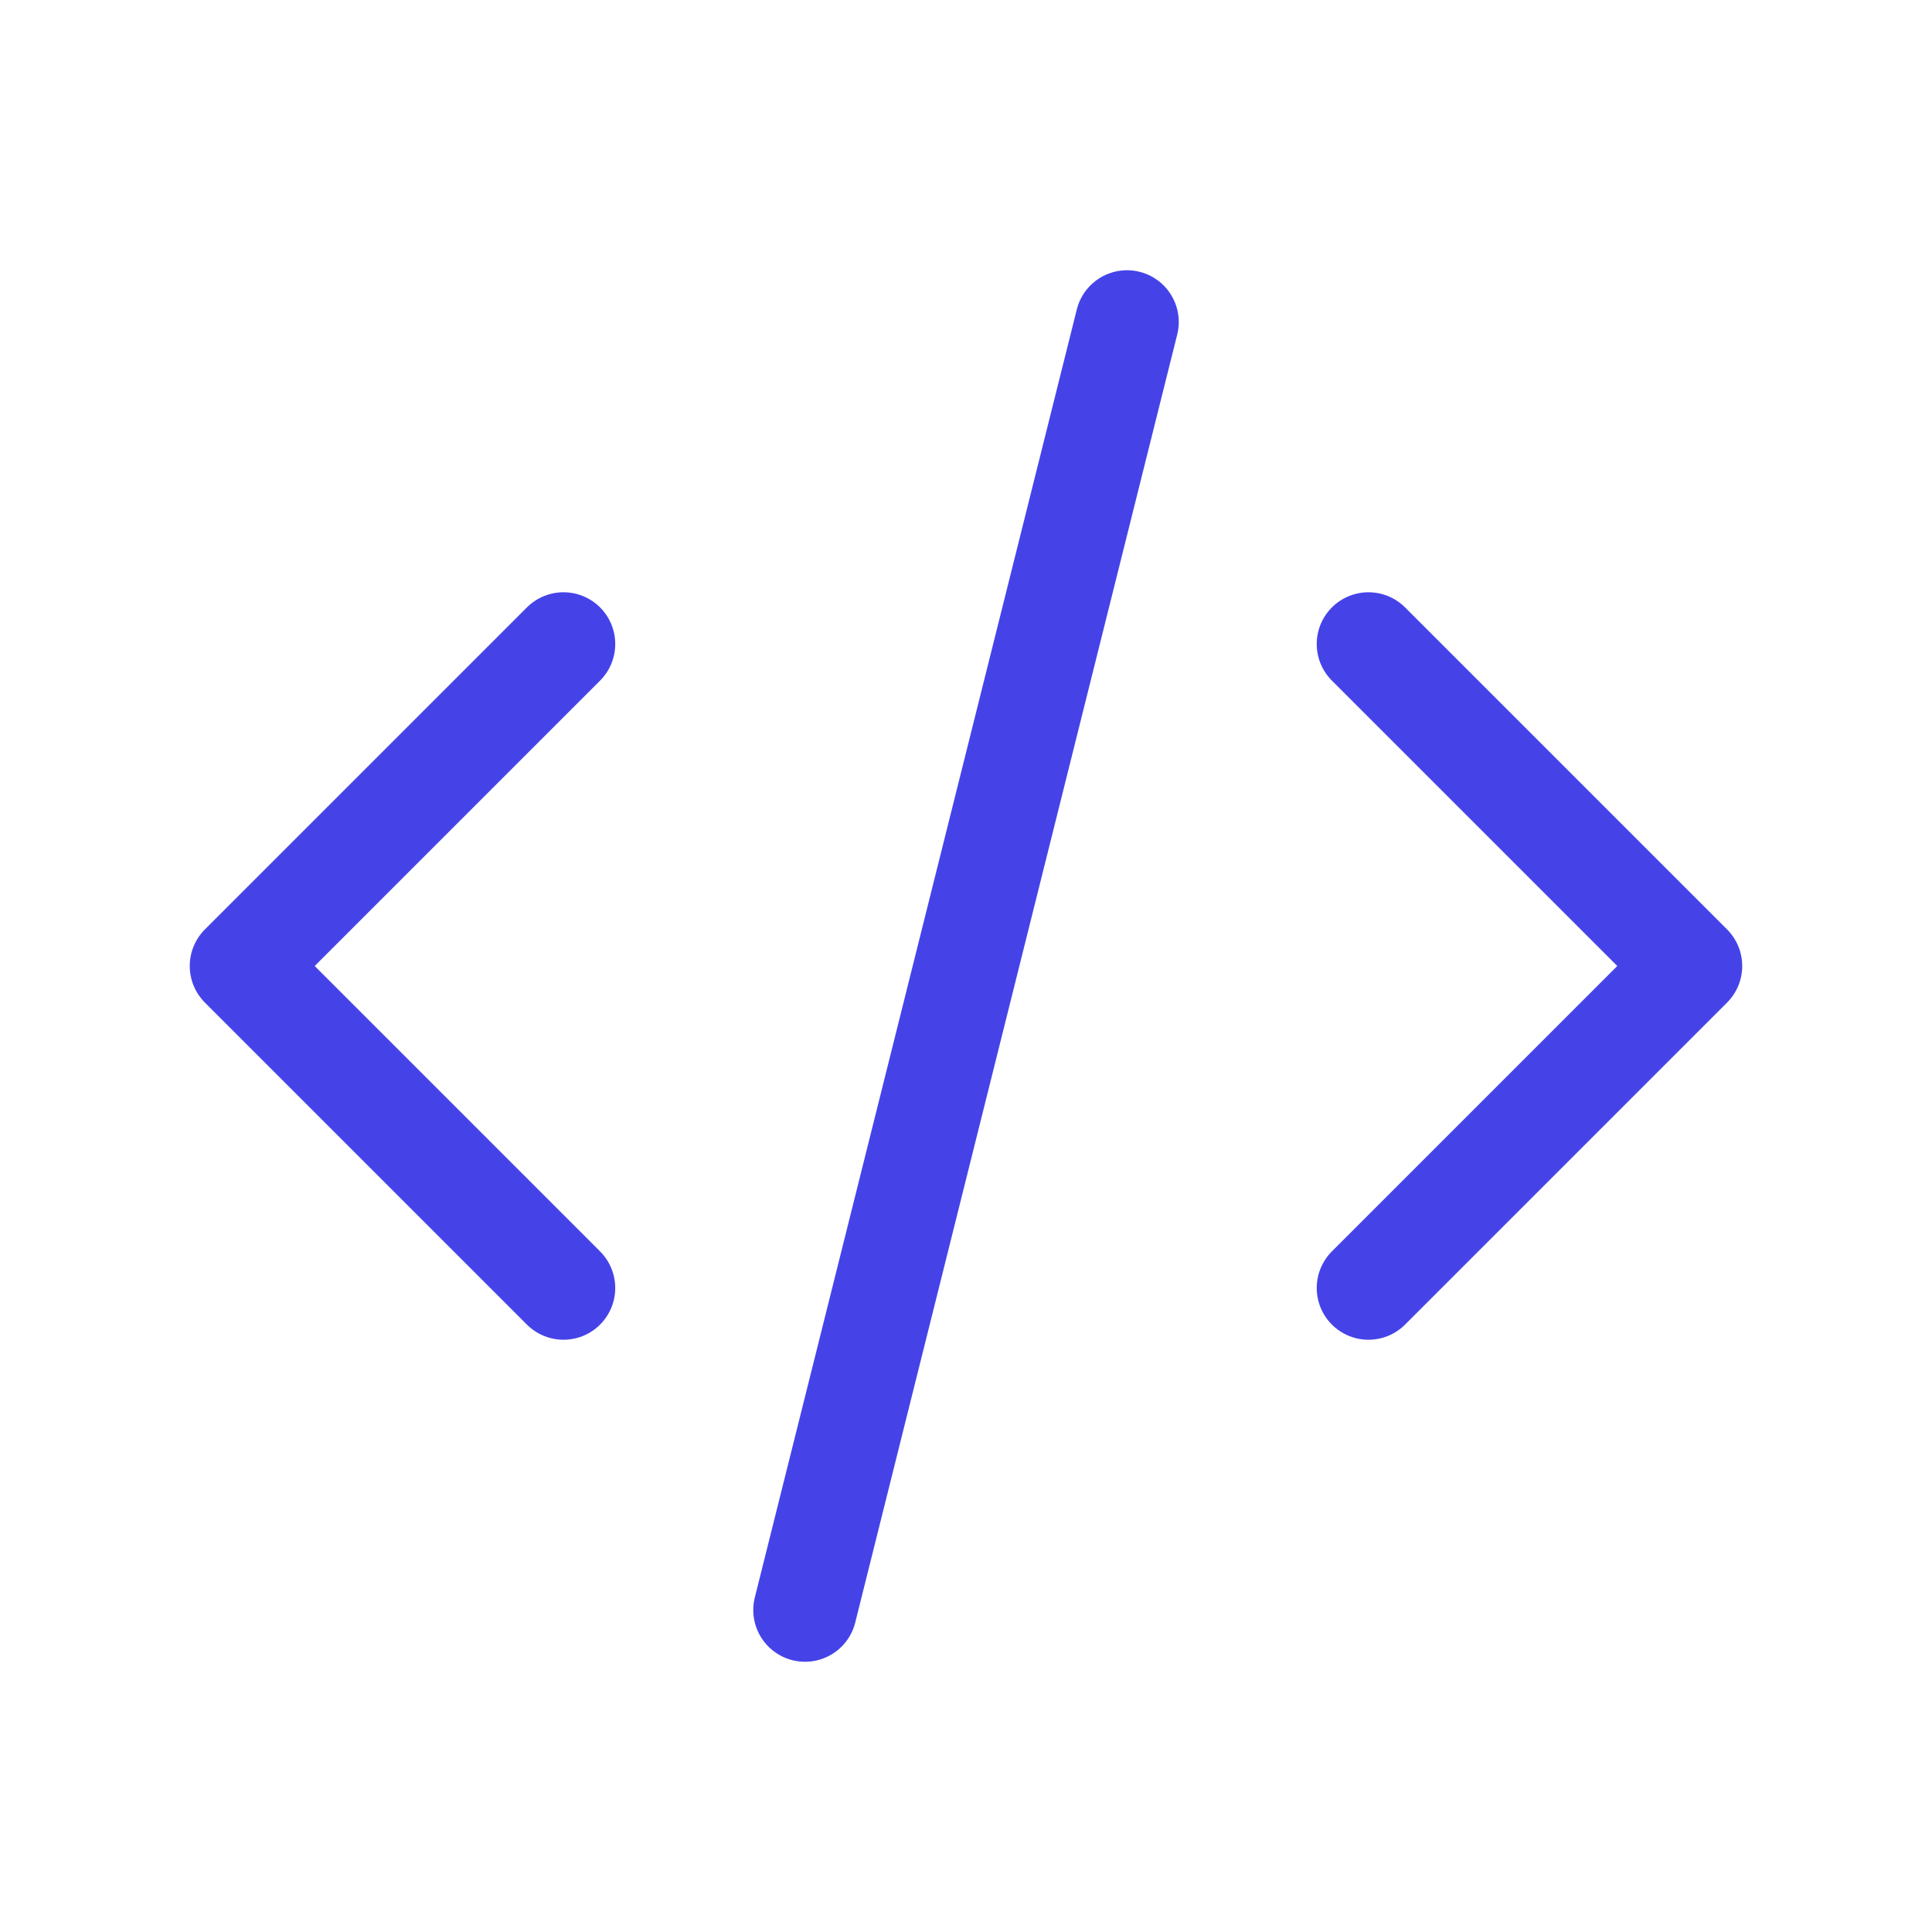
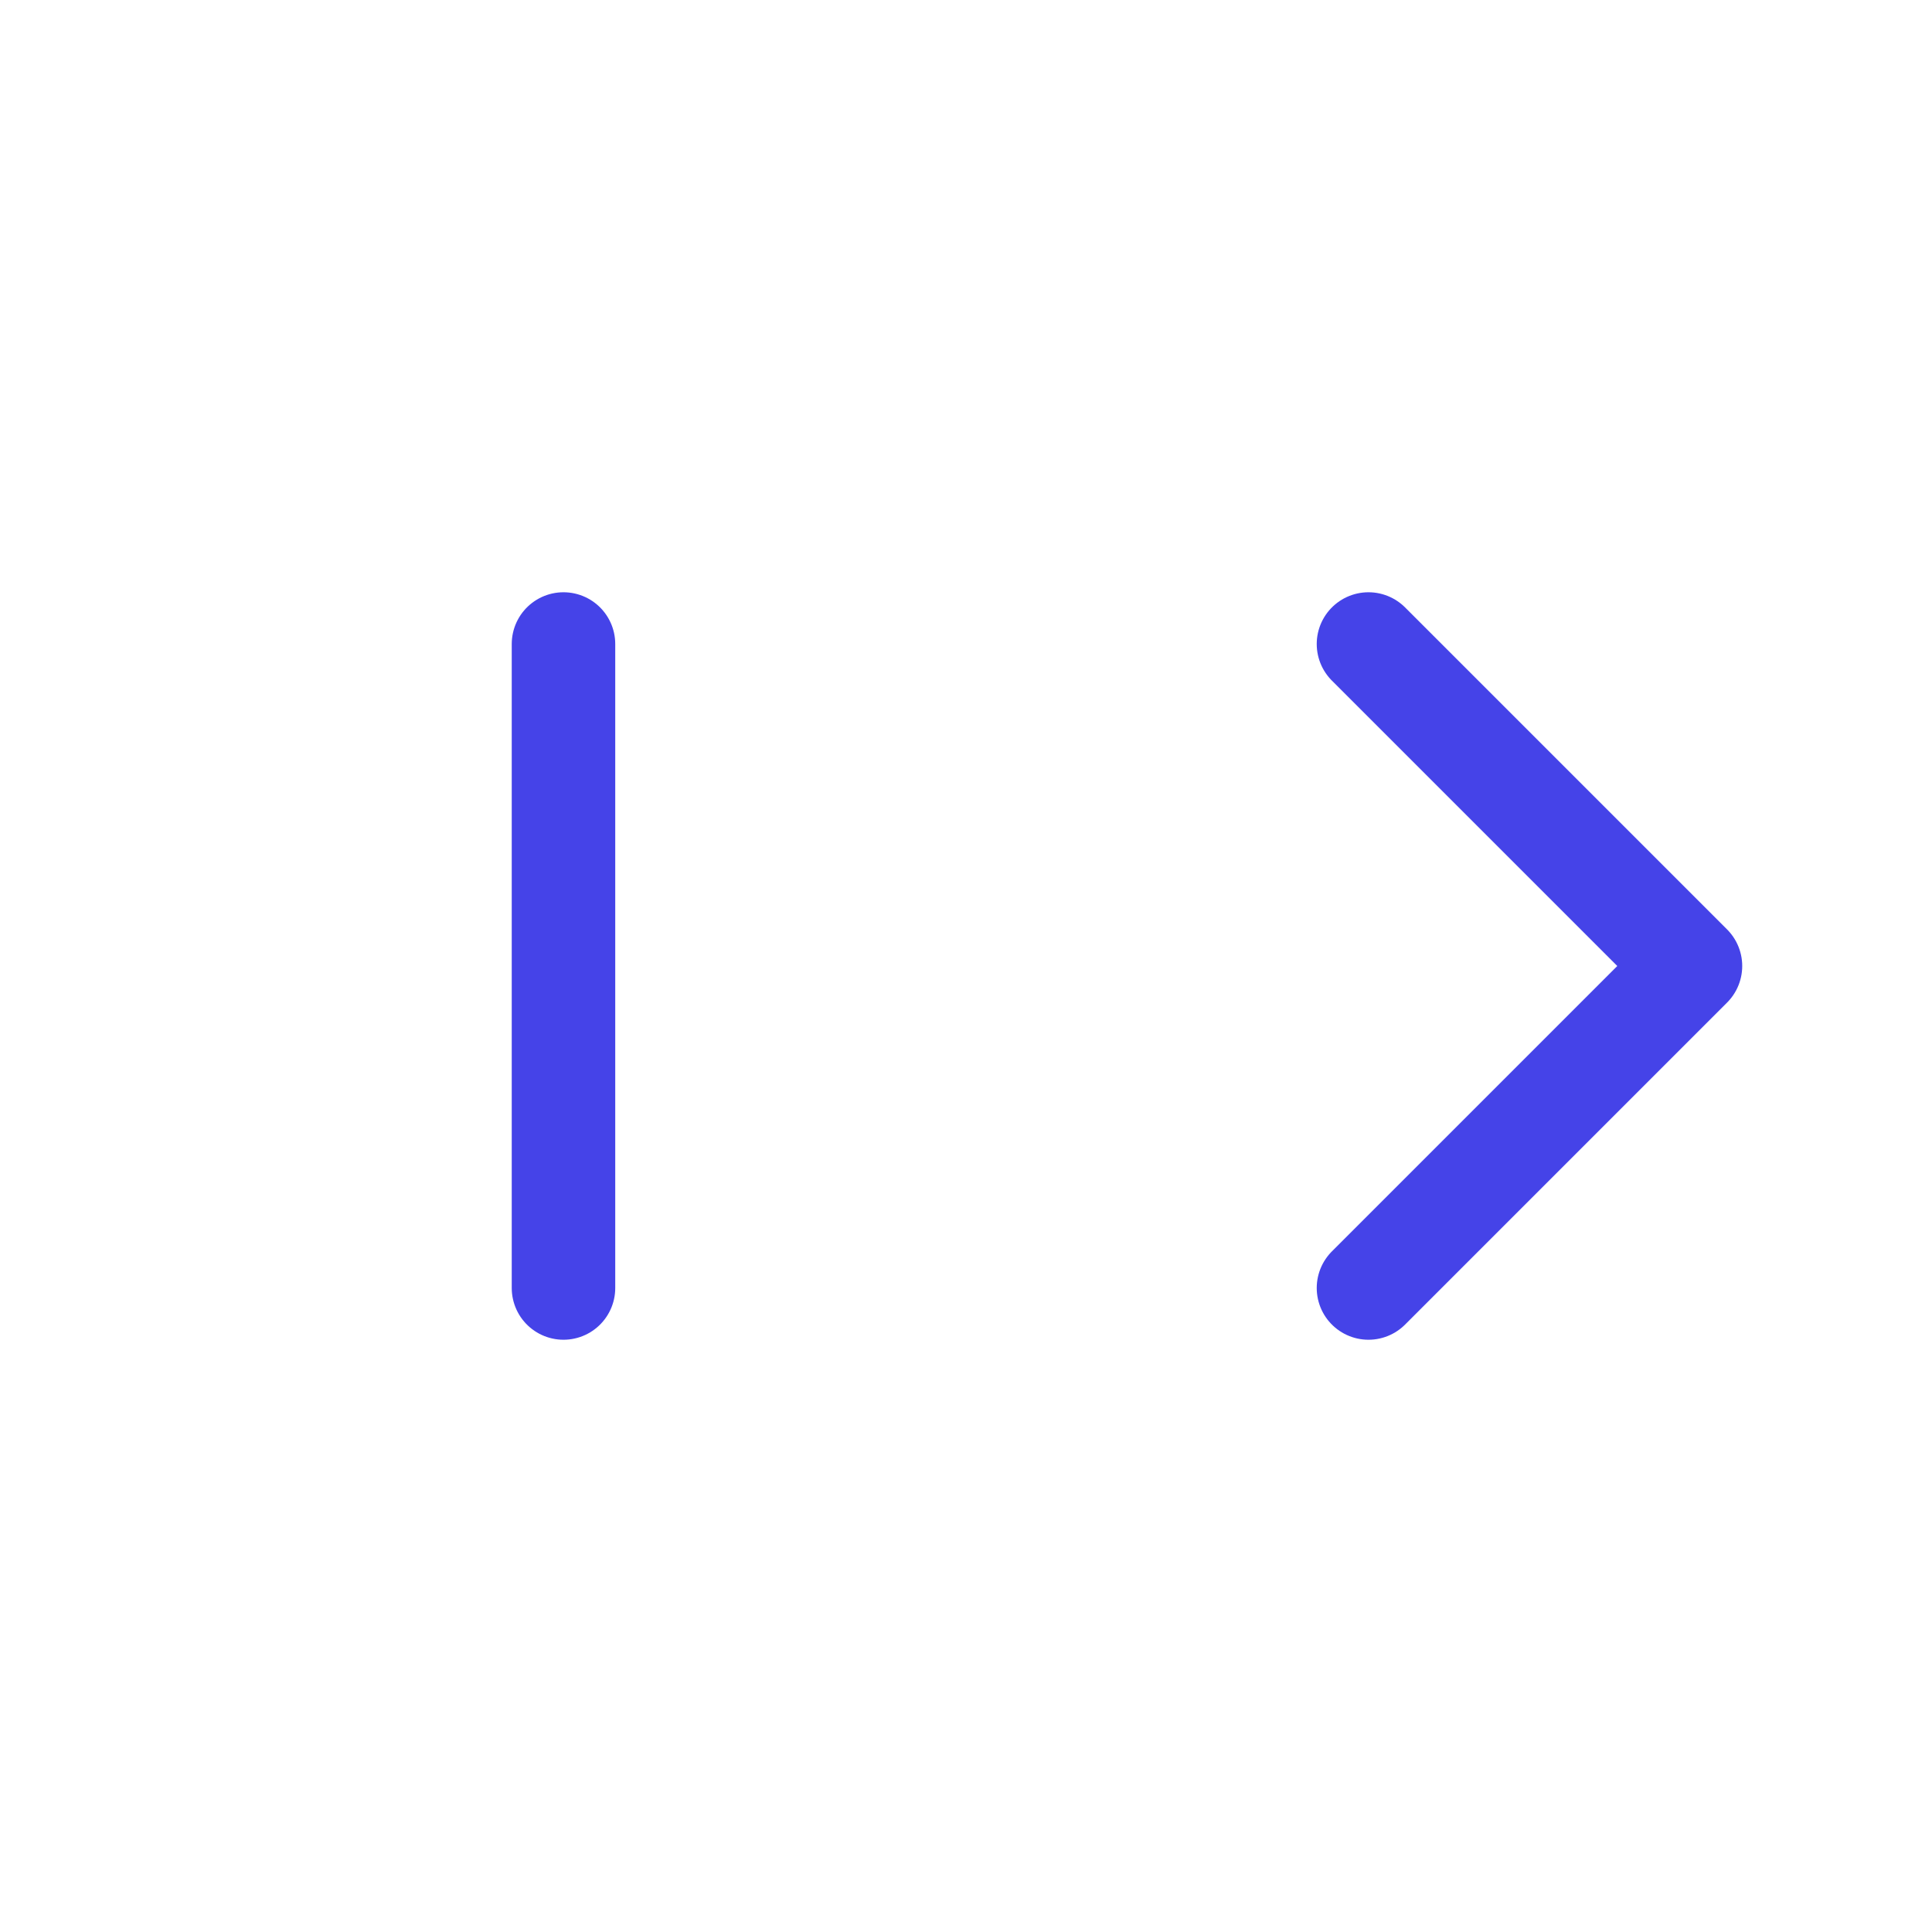
<svg xmlns="http://www.w3.org/2000/svg" width="56" height="56" viewBox="0 0 56 56" fill="none">
-   <path d="M16.333 18.667L7 28L16.333 37.333" stroke="#4543e8" stroke-width="3" stroke-linecap="round" stroke-linejoin="round" />
+   <path d="M16.333 18.667L16.333 37.333" stroke="#4543e8" stroke-width="3" stroke-linecap="round" stroke-linejoin="round" />
  <path d="M39.666 18.667L48.999 28L39.666 37.333" stroke="#4543e8" stroke-width="3" stroke-linecap="round" stroke-linejoin="round" />
-   <path d="M32.667 9.333L23.334 46.667" stroke="#4543e8" stroke-width="3" stroke-linecap="round" stroke-linejoin="round" />
</svg>